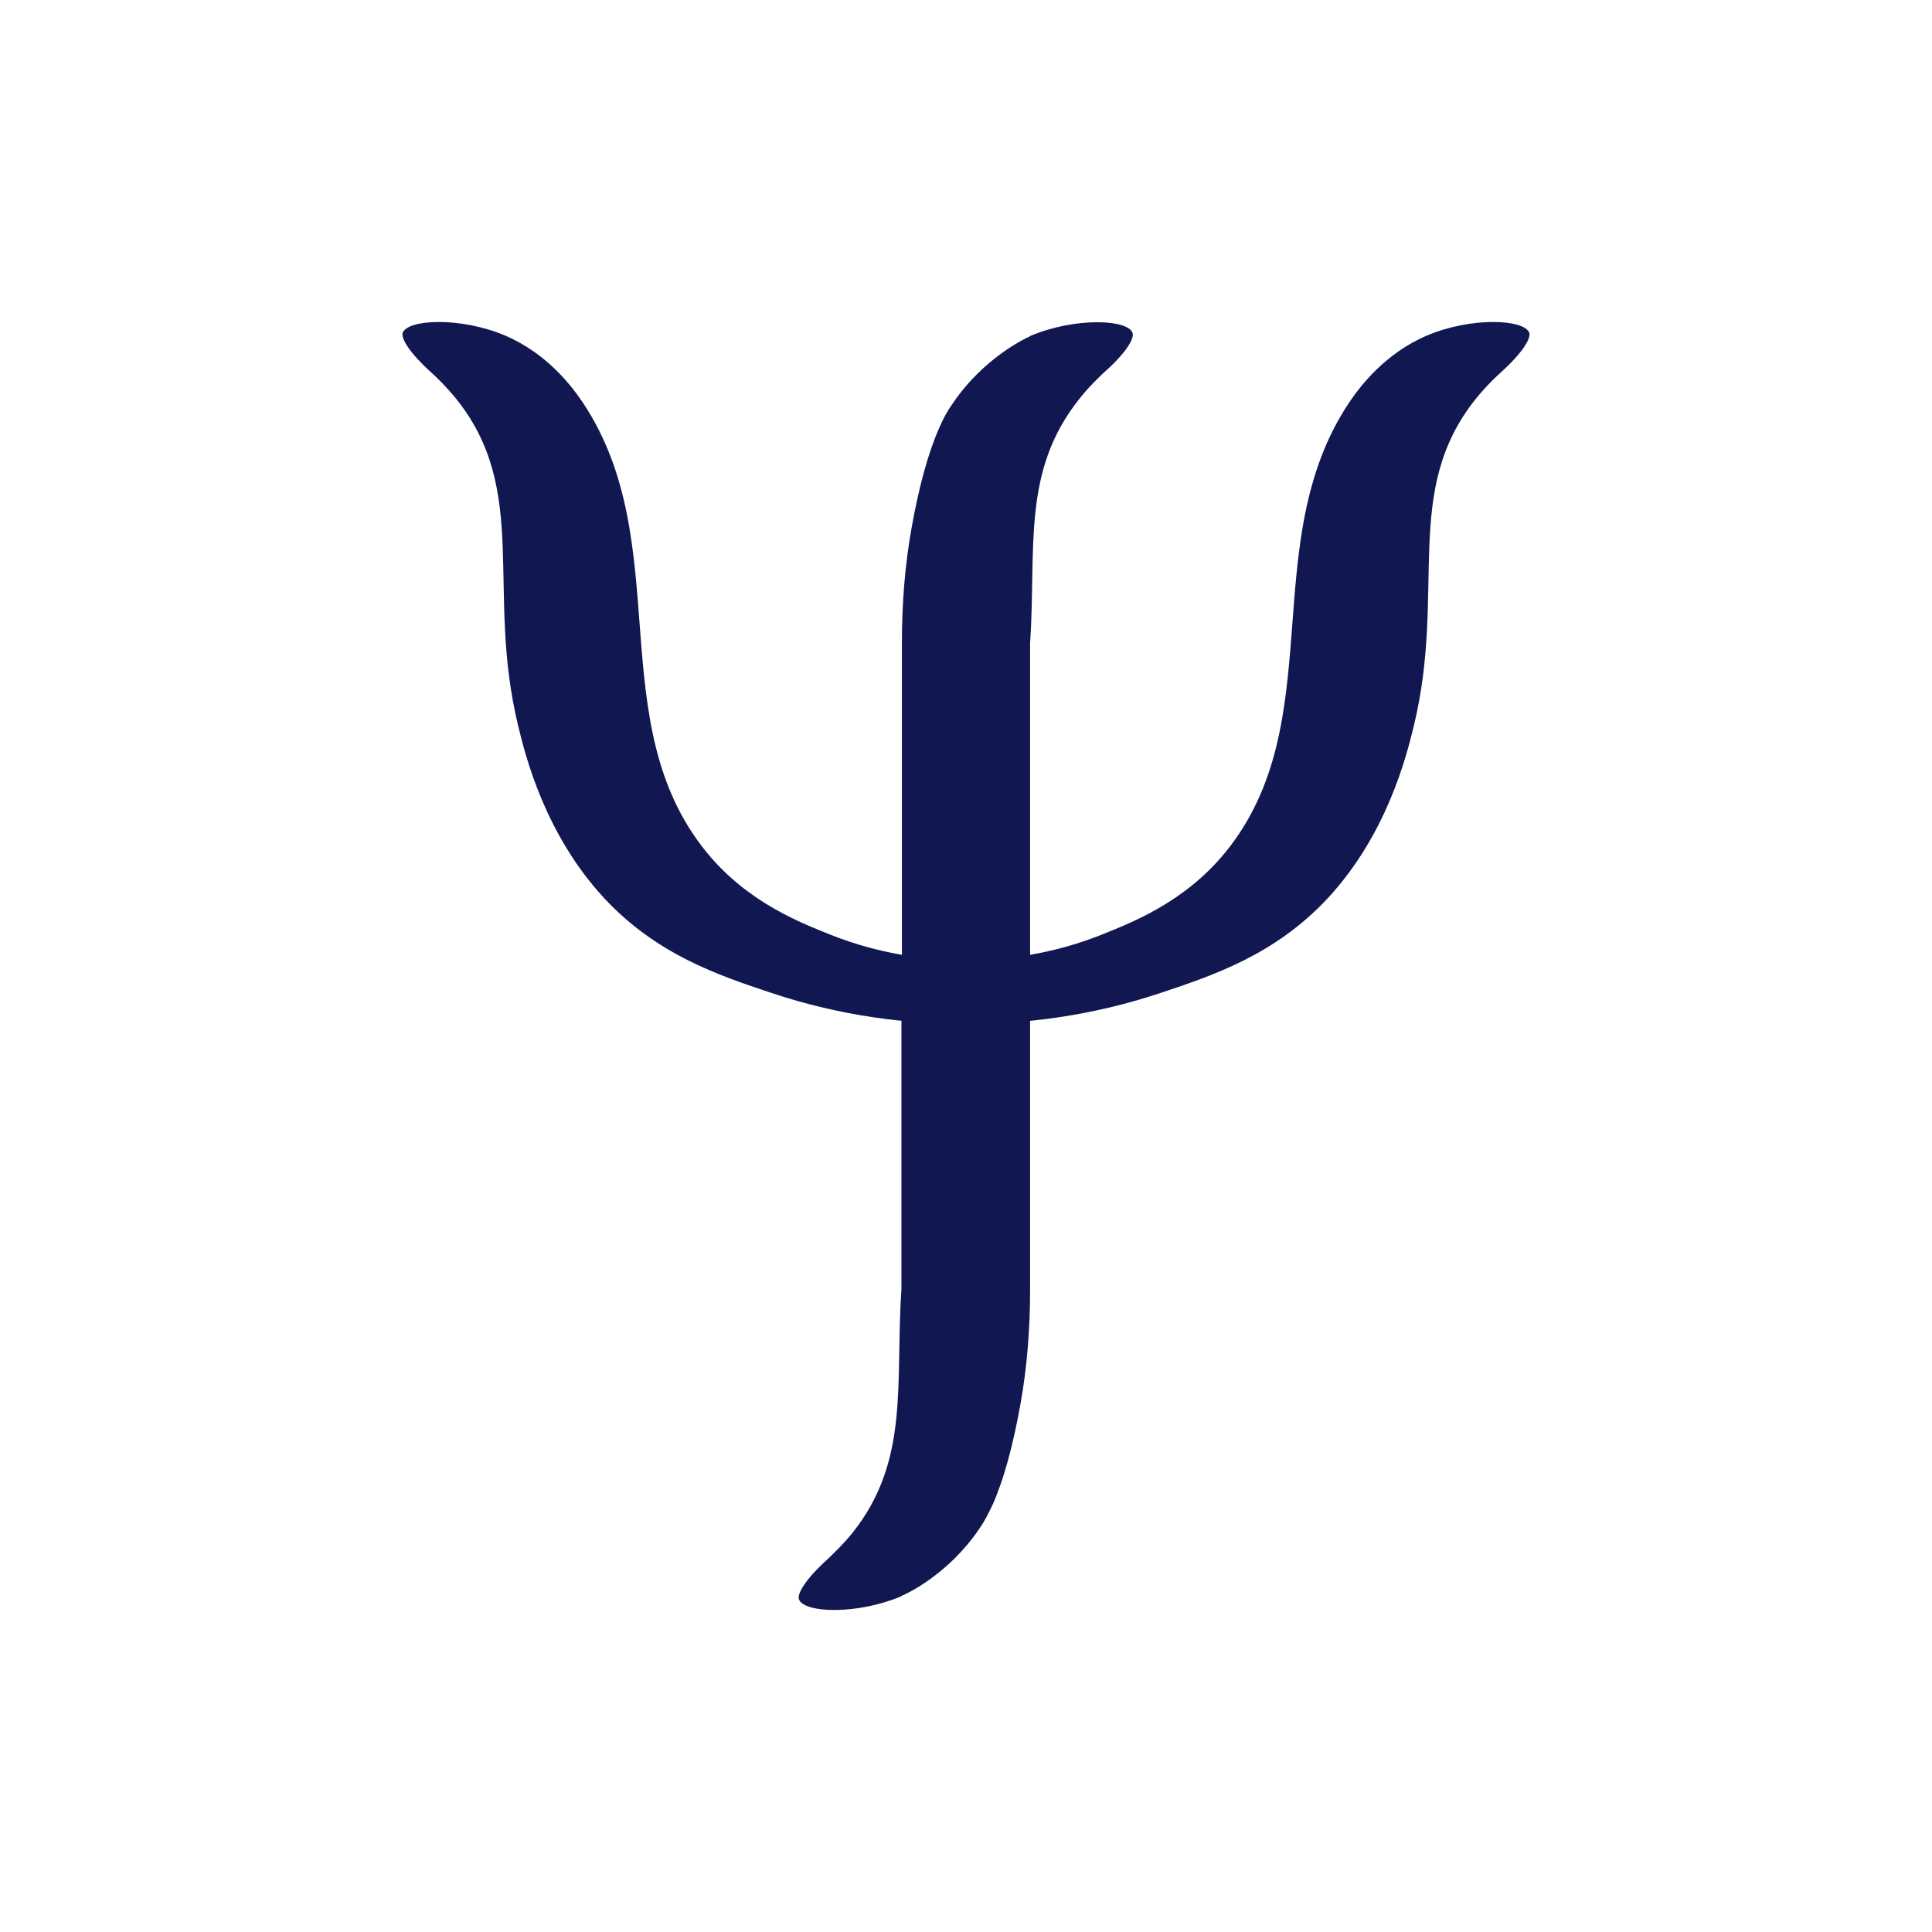
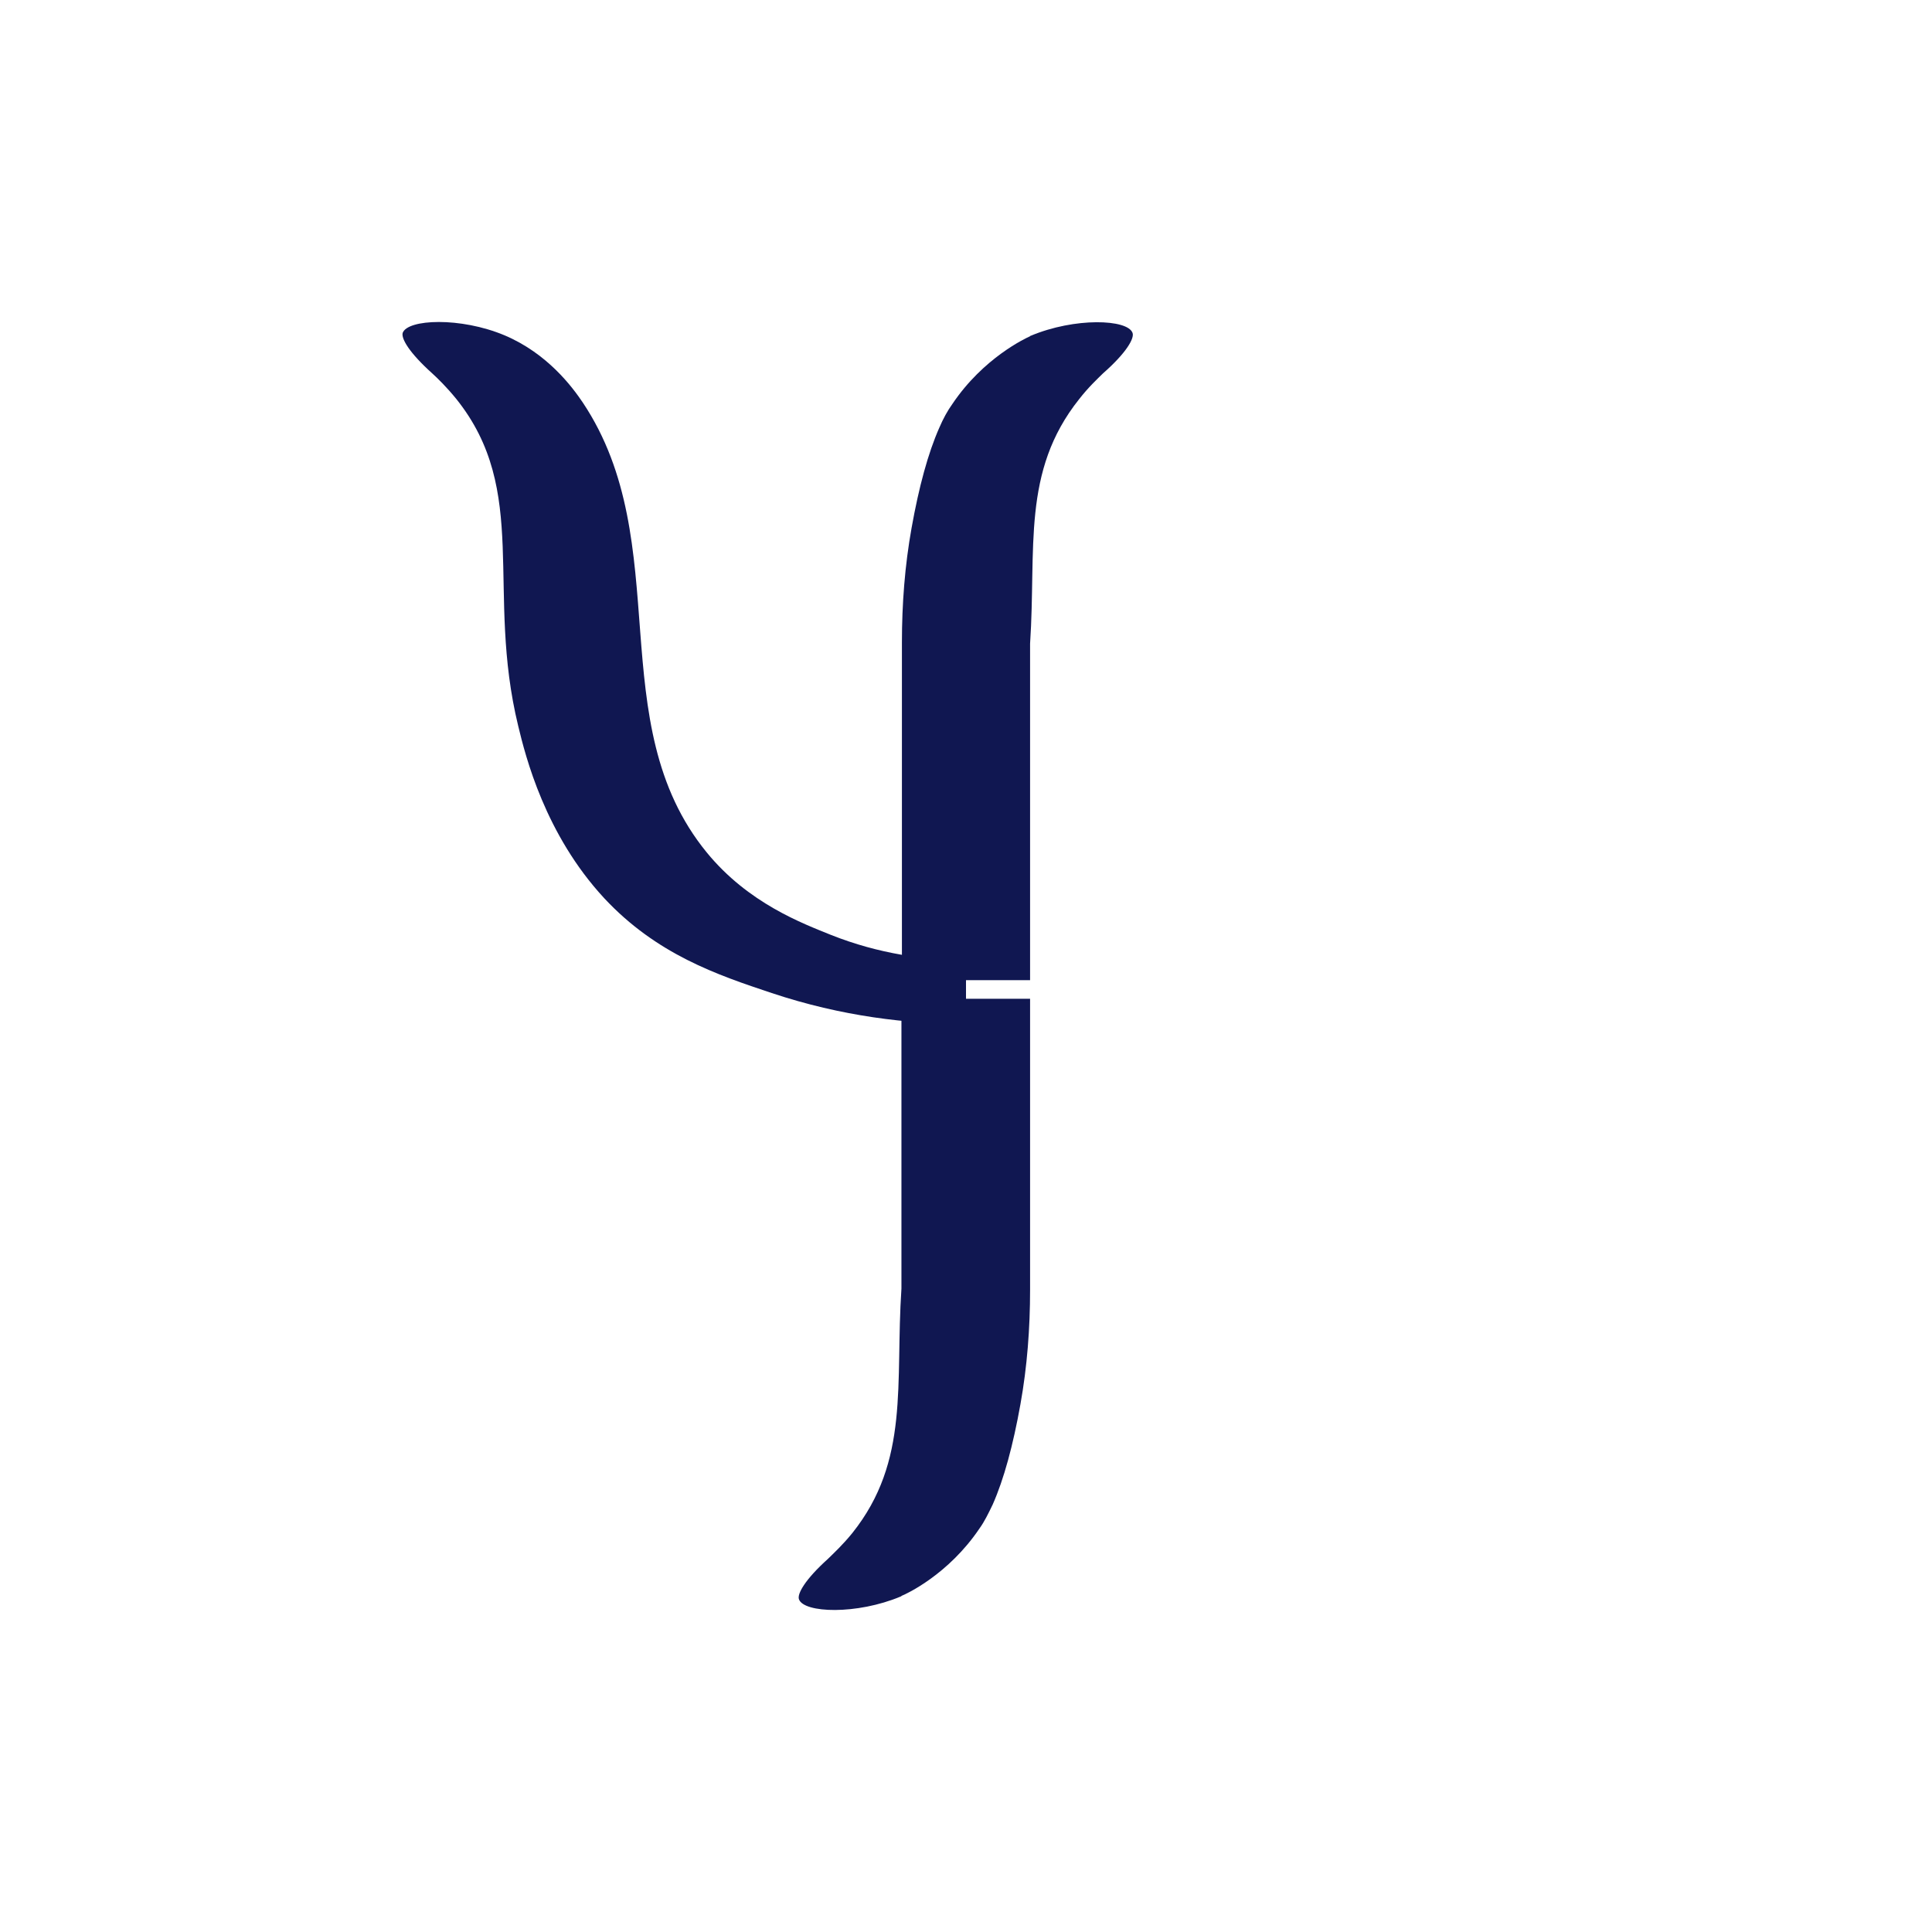
<svg xmlns="http://www.w3.org/2000/svg" width="24" height="24" viewBox="0 0 24 24" fill="none">
-   <rect width="24" height="24" fill="white" />
  <path d="M12.796 12.413V16.024C12.796 16.498 12.76 16.978 12.676 17.445C12.585 17.954 12.471 18.375 12.332 18.689C12.278 18.801 12.229 18.902 12.169 18.985C11.783 19.559 11.258 19.802 11.198 19.825C11.198 19.831 11.192 19.831 11.192 19.831C10.643 20.062 9.985 20.038 9.925 19.867C9.901 19.802 9.997 19.624 10.287 19.363C10.353 19.298 10.468 19.192 10.588 19.044C11.306 18.144 11.119 17.191 11.198 16.007V12.407H12.796V12.413Z" fill="#101751" />
  <path d="M13.701 4.639C13.635 4.704 13.52 4.811 13.405 4.959C12.688 5.859 12.875 6.812 12.796 7.996V12.176H11.204V7.978C11.204 7.505 11.24 7.025 11.324 6.558C11.415 6.048 11.529 5.628 11.668 5.314C11.716 5.202 11.771 5.101 11.831 5.018C12.217 4.444 12.742 4.201 12.796 4.177C12.796 4.172 12.802 4.172 12.802 4.172C13.351 3.941 14.009 3.964 14.069 4.136C14.093 4.201 13.997 4.379 13.701 4.639Z" fill="#101751" />
-   <path d="M12 11.928V12.721C12.718 12.721 13.544 12.626 14.413 12.336C15.088 12.111 15.843 11.856 16.494 11.158C17.23 10.364 17.471 9.394 17.562 9.021C17.972 7.339 17.411 6.102 18.334 4.953C18.455 4.805 18.563 4.699 18.63 4.639C18.919 4.379 19.016 4.207 18.998 4.136C18.937 3.964 18.28 3.935 17.731 4.166C17.2 4.391 16.892 4.805 16.759 5.001C15.595 6.747 16.536 8.979 15.221 10.589C14.702 11.223 14.027 11.472 13.677 11.614C13.08 11.851 12.501 11.928 12 11.928Z" fill="#101751" />
  <path d="M12 11.928V12.721C11.282 12.721 10.456 12.626 9.587 12.336C8.911 12.111 8.157 11.856 7.506 11.158C6.77 10.364 6.528 9.394 6.438 9.021C6.028 7.339 6.589 6.102 5.666 4.953C5.545 4.805 5.436 4.699 5.37 4.639C5.081 4.379 4.984 4.207 5.002 4.136C5.062 3.964 5.72 3.935 6.269 4.166C6.8 4.391 7.108 4.805 7.24 5.001C8.405 6.747 7.463 8.979 8.779 10.589C9.297 11.223 9.973 11.472 10.323 11.614C10.92 11.851 11.499 11.928 12 11.928Z" fill="#101751" />
</svg>